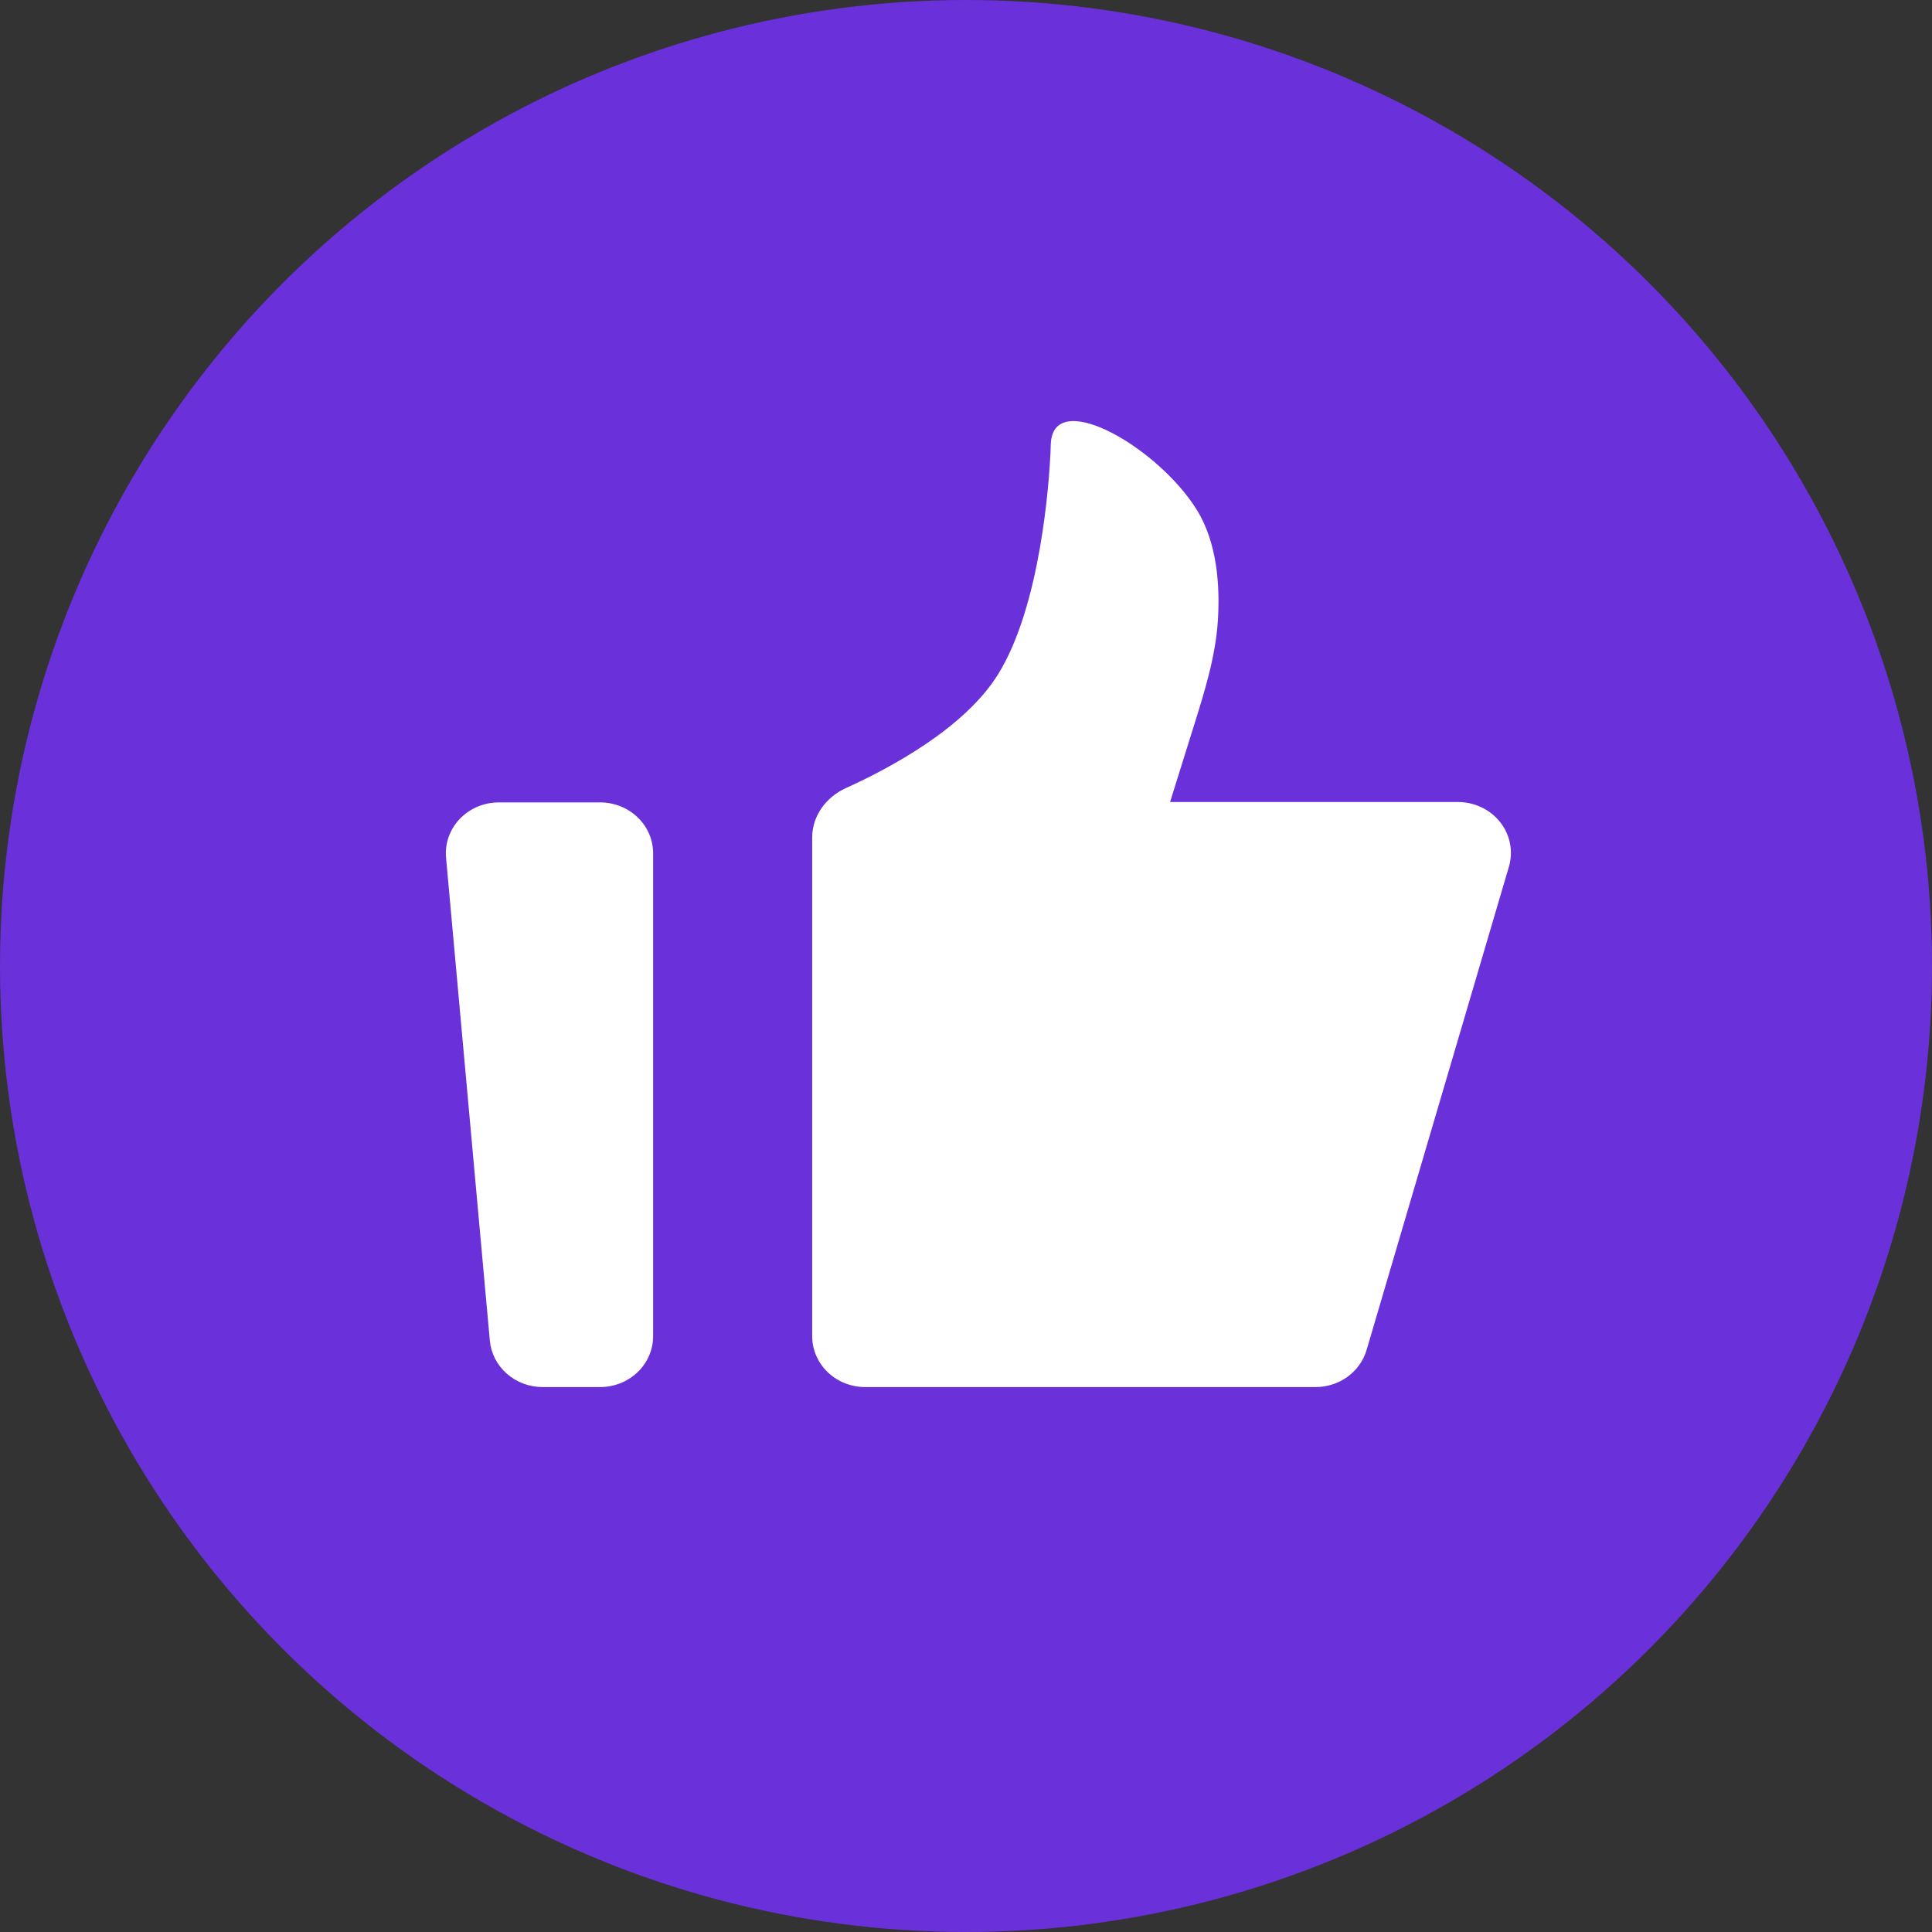
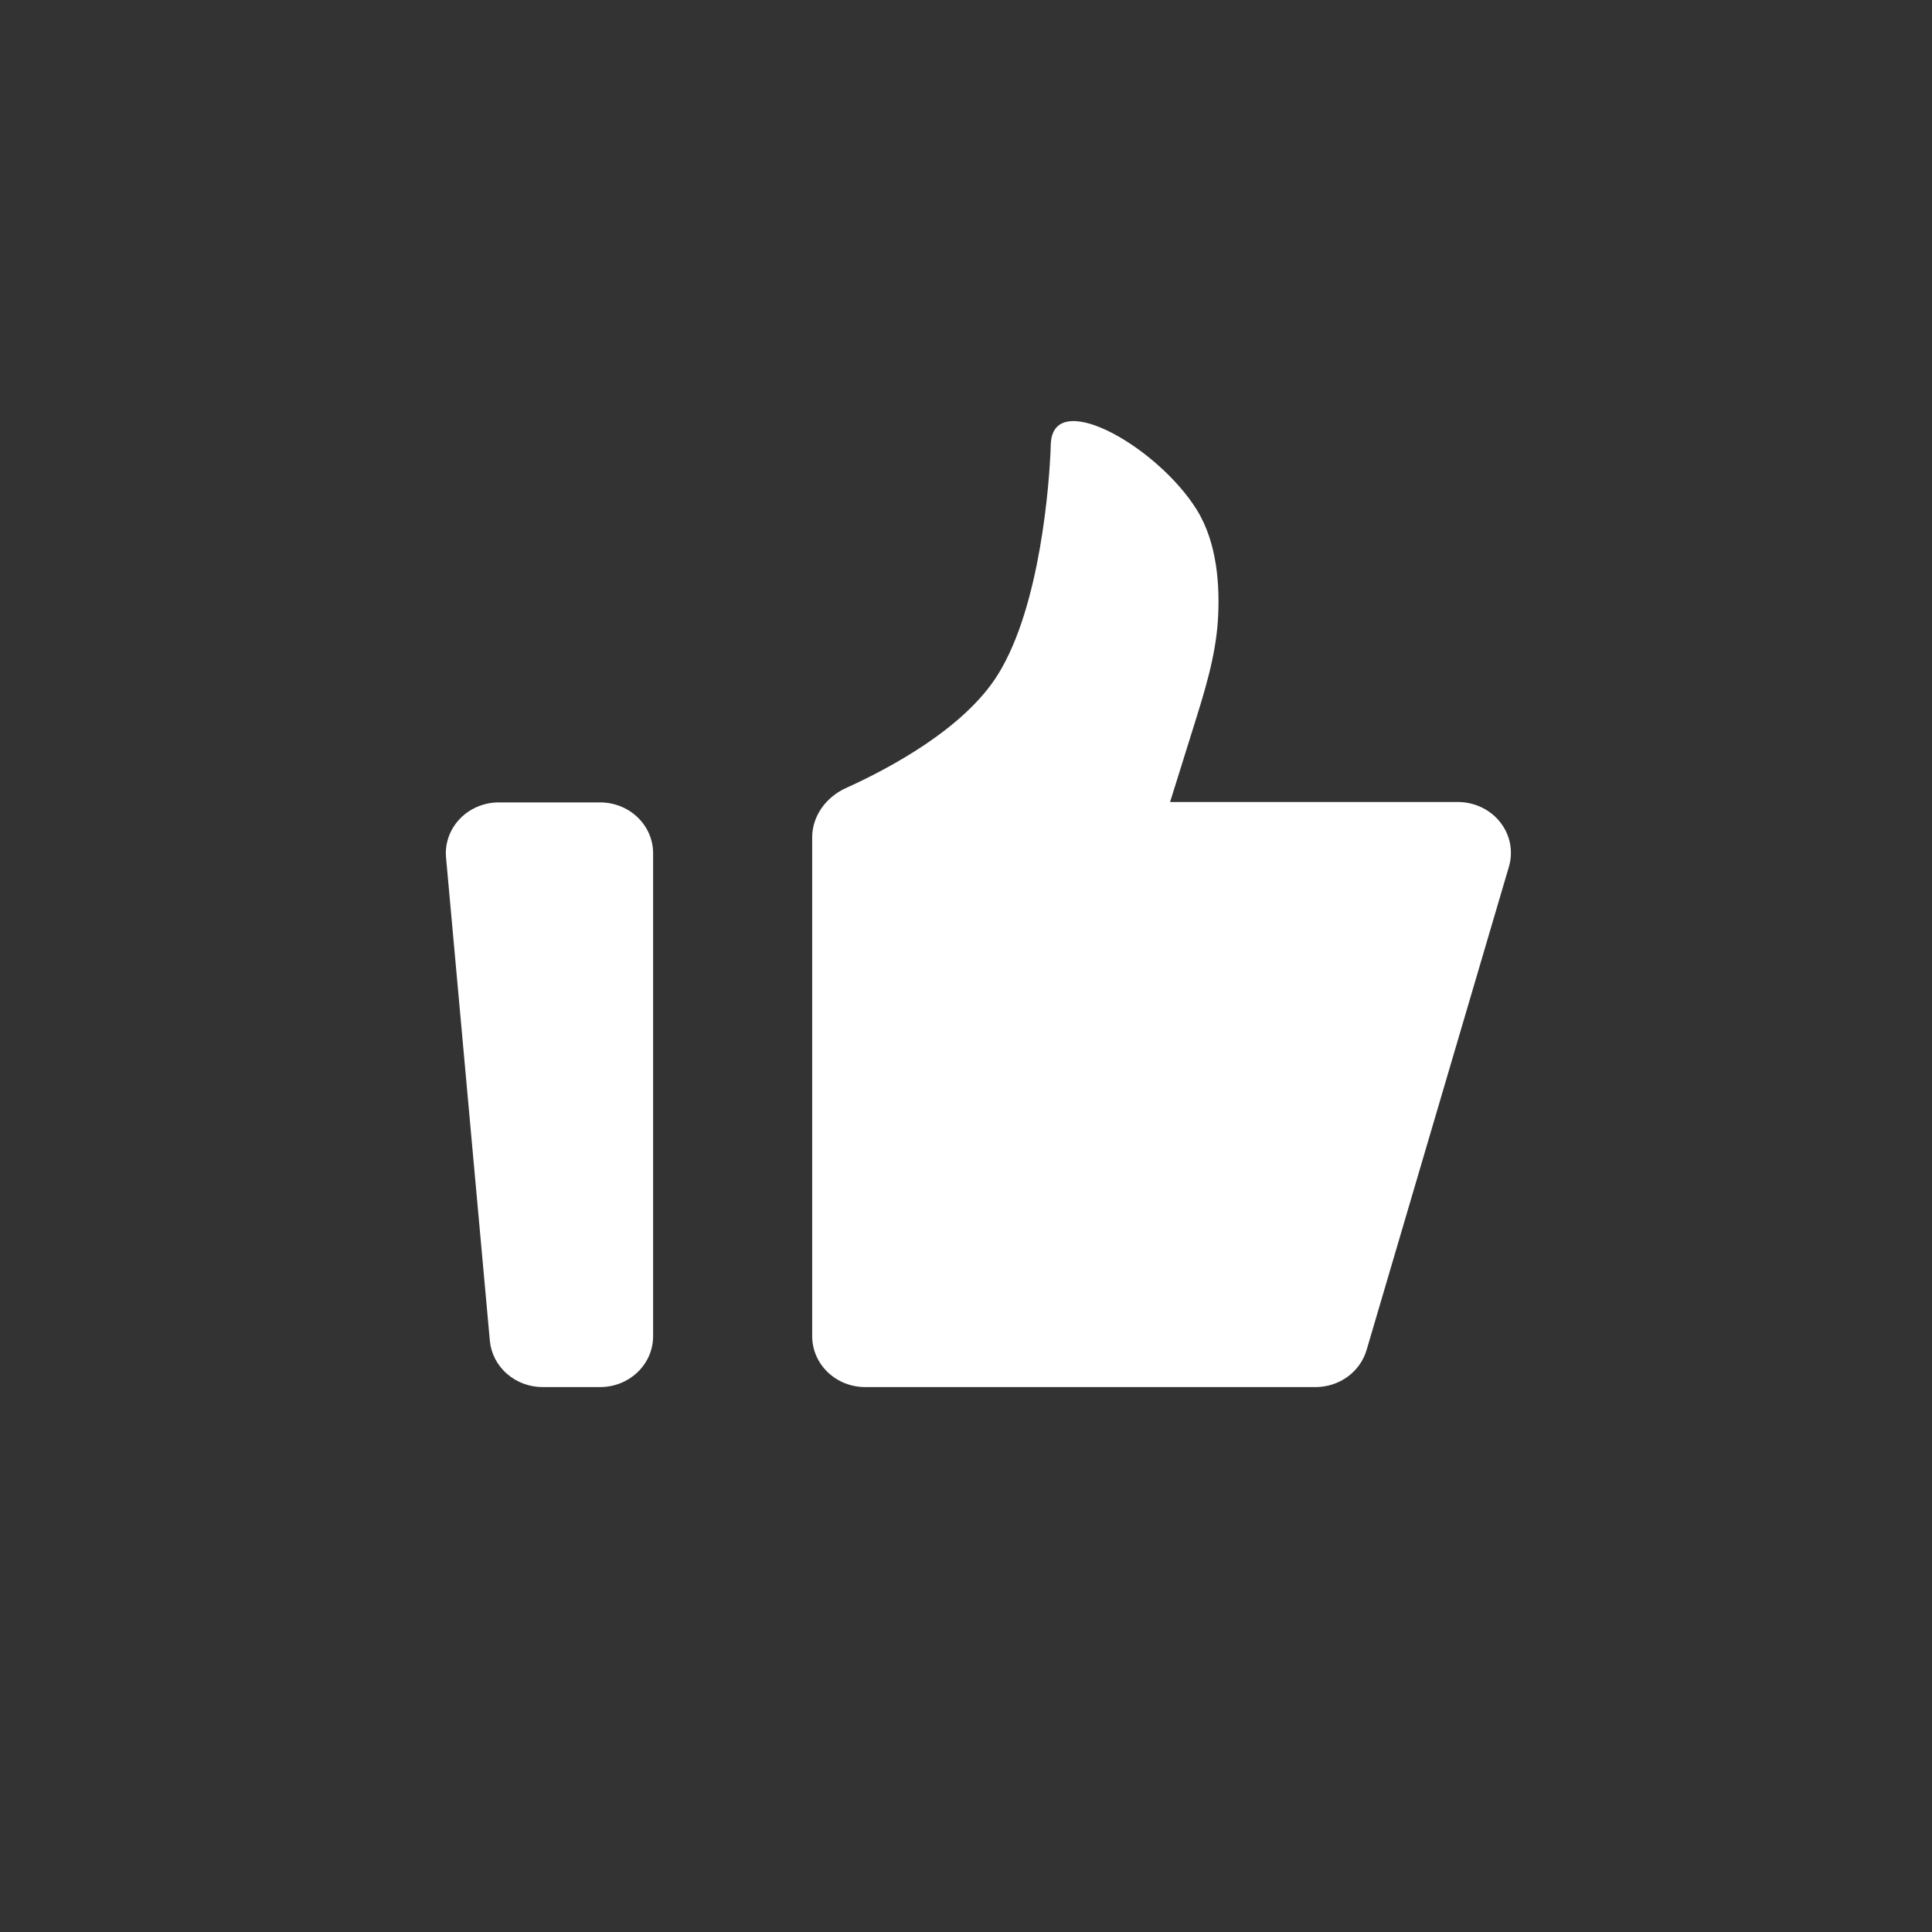
<svg xmlns="http://www.w3.org/2000/svg" width="78" height="78" viewBox="0 0 78 78" fill="none">
  <rect x="0" y="0" width="78" height="78" fill="#333333" stroke="none" />
-   <circle cx="39" cy="39" r="39" fill="#6A30D9" />
  <path d="M18.008 34.625C17.982 34.342 18.018 34.056 18.114 33.787C18.209 33.517 18.362 33.27 18.563 33.06C18.763 32.851 19.007 32.683 19.278 32.569C19.55 32.454 19.843 32.395 20.14 32.395H24.227C24.795 32.395 25.34 32.611 25.741 32.996C26.143 33.381 26.368 33.903 26.368 34.447V53.947C26.368 54.492 26.143 55.014 25.741 55.399C25.34 55.784 24.795 56 24.227 56H21.909C21.373 56 20.857 55.808 20.462 55.46C20.067 55.113 19.823 54.637 19.776 54.125L18.008 34.625ZM32.79 33.806C32.79 32.948 33.346 32.18 34.155 31.815C35.919 31.016 38.926 29.412 40.282 27.244C42.03 24.448 42.359 19.398 42.413 18.241C42.42 18.079 42.416 17.916 42.439 17.756C42.729 15.752 46.763 18.093 48.309 20.569C49.15 21.911 49.257 23.675 49.169 25.053C49.074 26.527 48.623 27.951 48.181 29.365L47.239 32.379H58.859C59.19 32.379 59.516 32.453 59.812 32.594C60.108 32.735 60.367 32.94 60.566 33.193C60.766 33.446 60.902 33.74 60.963 34.051C61.024 34.363 61.009 34.684 60.92 34.989L55.172 54.506C55.045 54.936 54.775 55.315 54.403 55.585C54.031 55.855 53.577 56 53.111 56H34.931C34.363 56 33.818 55.784 33.417 55.399C33.016 55.014 32.79 54.492 32.79 53.947V33.806Z" fill="white" />
</svg>